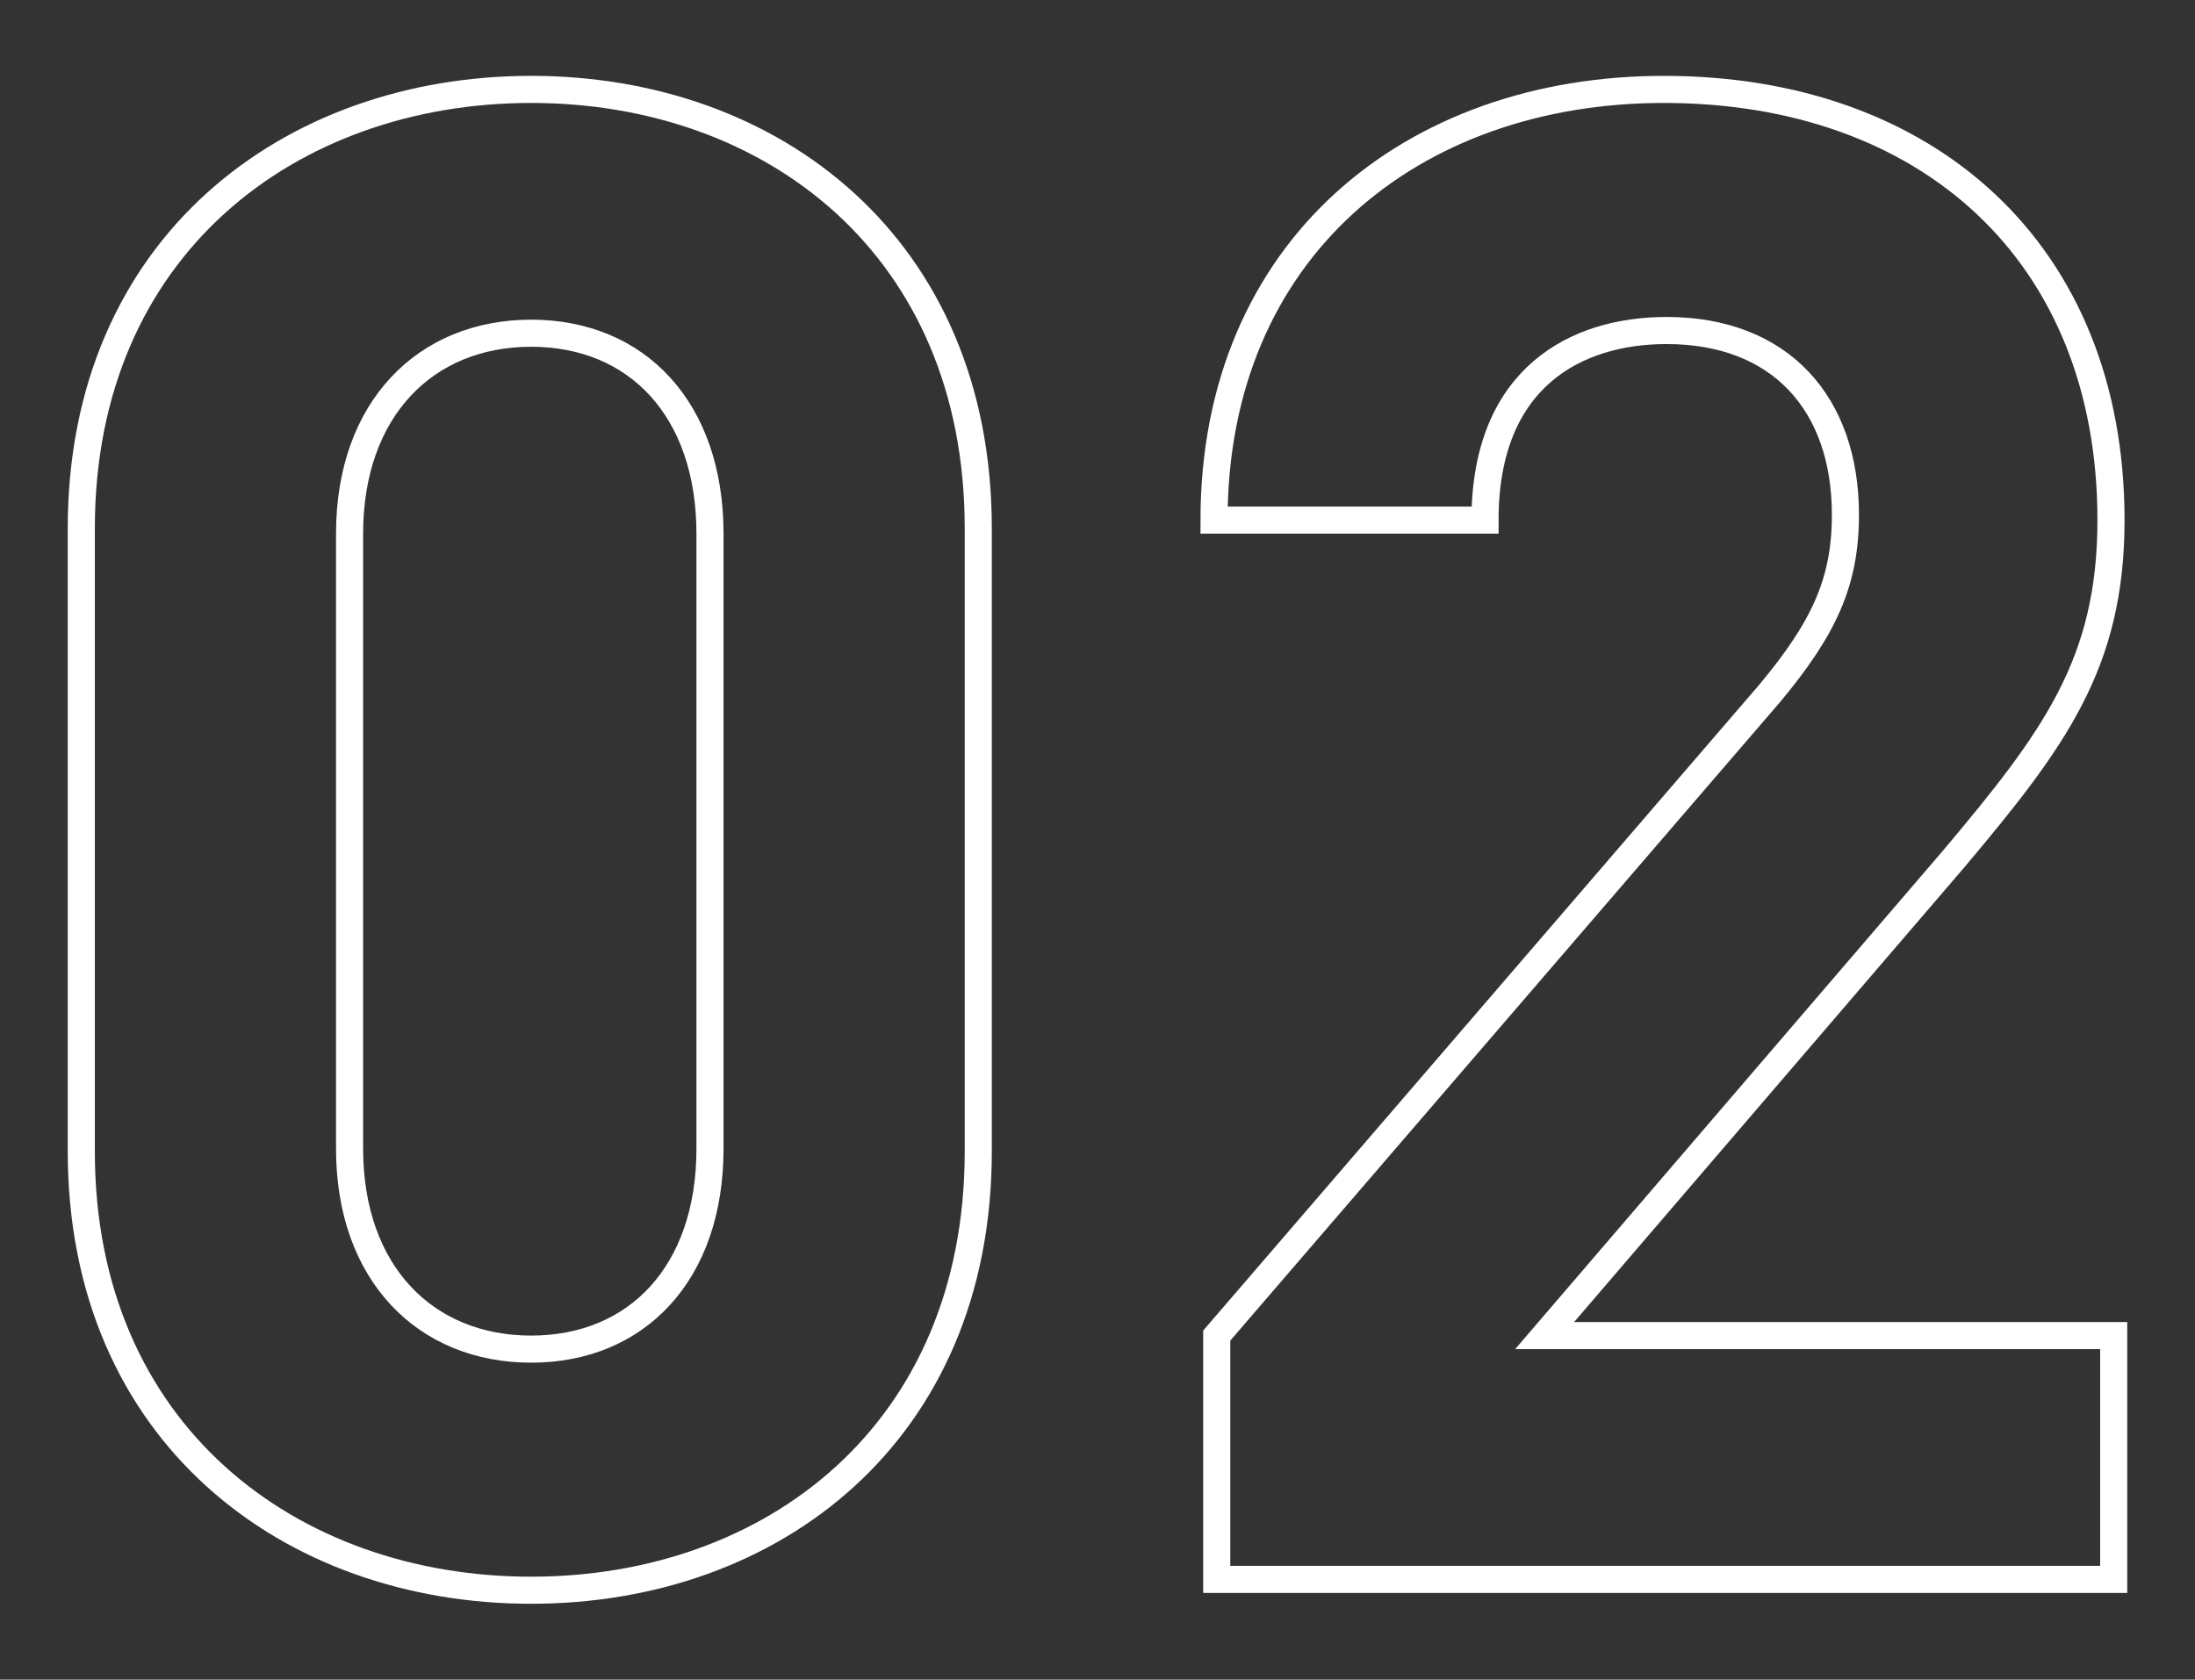
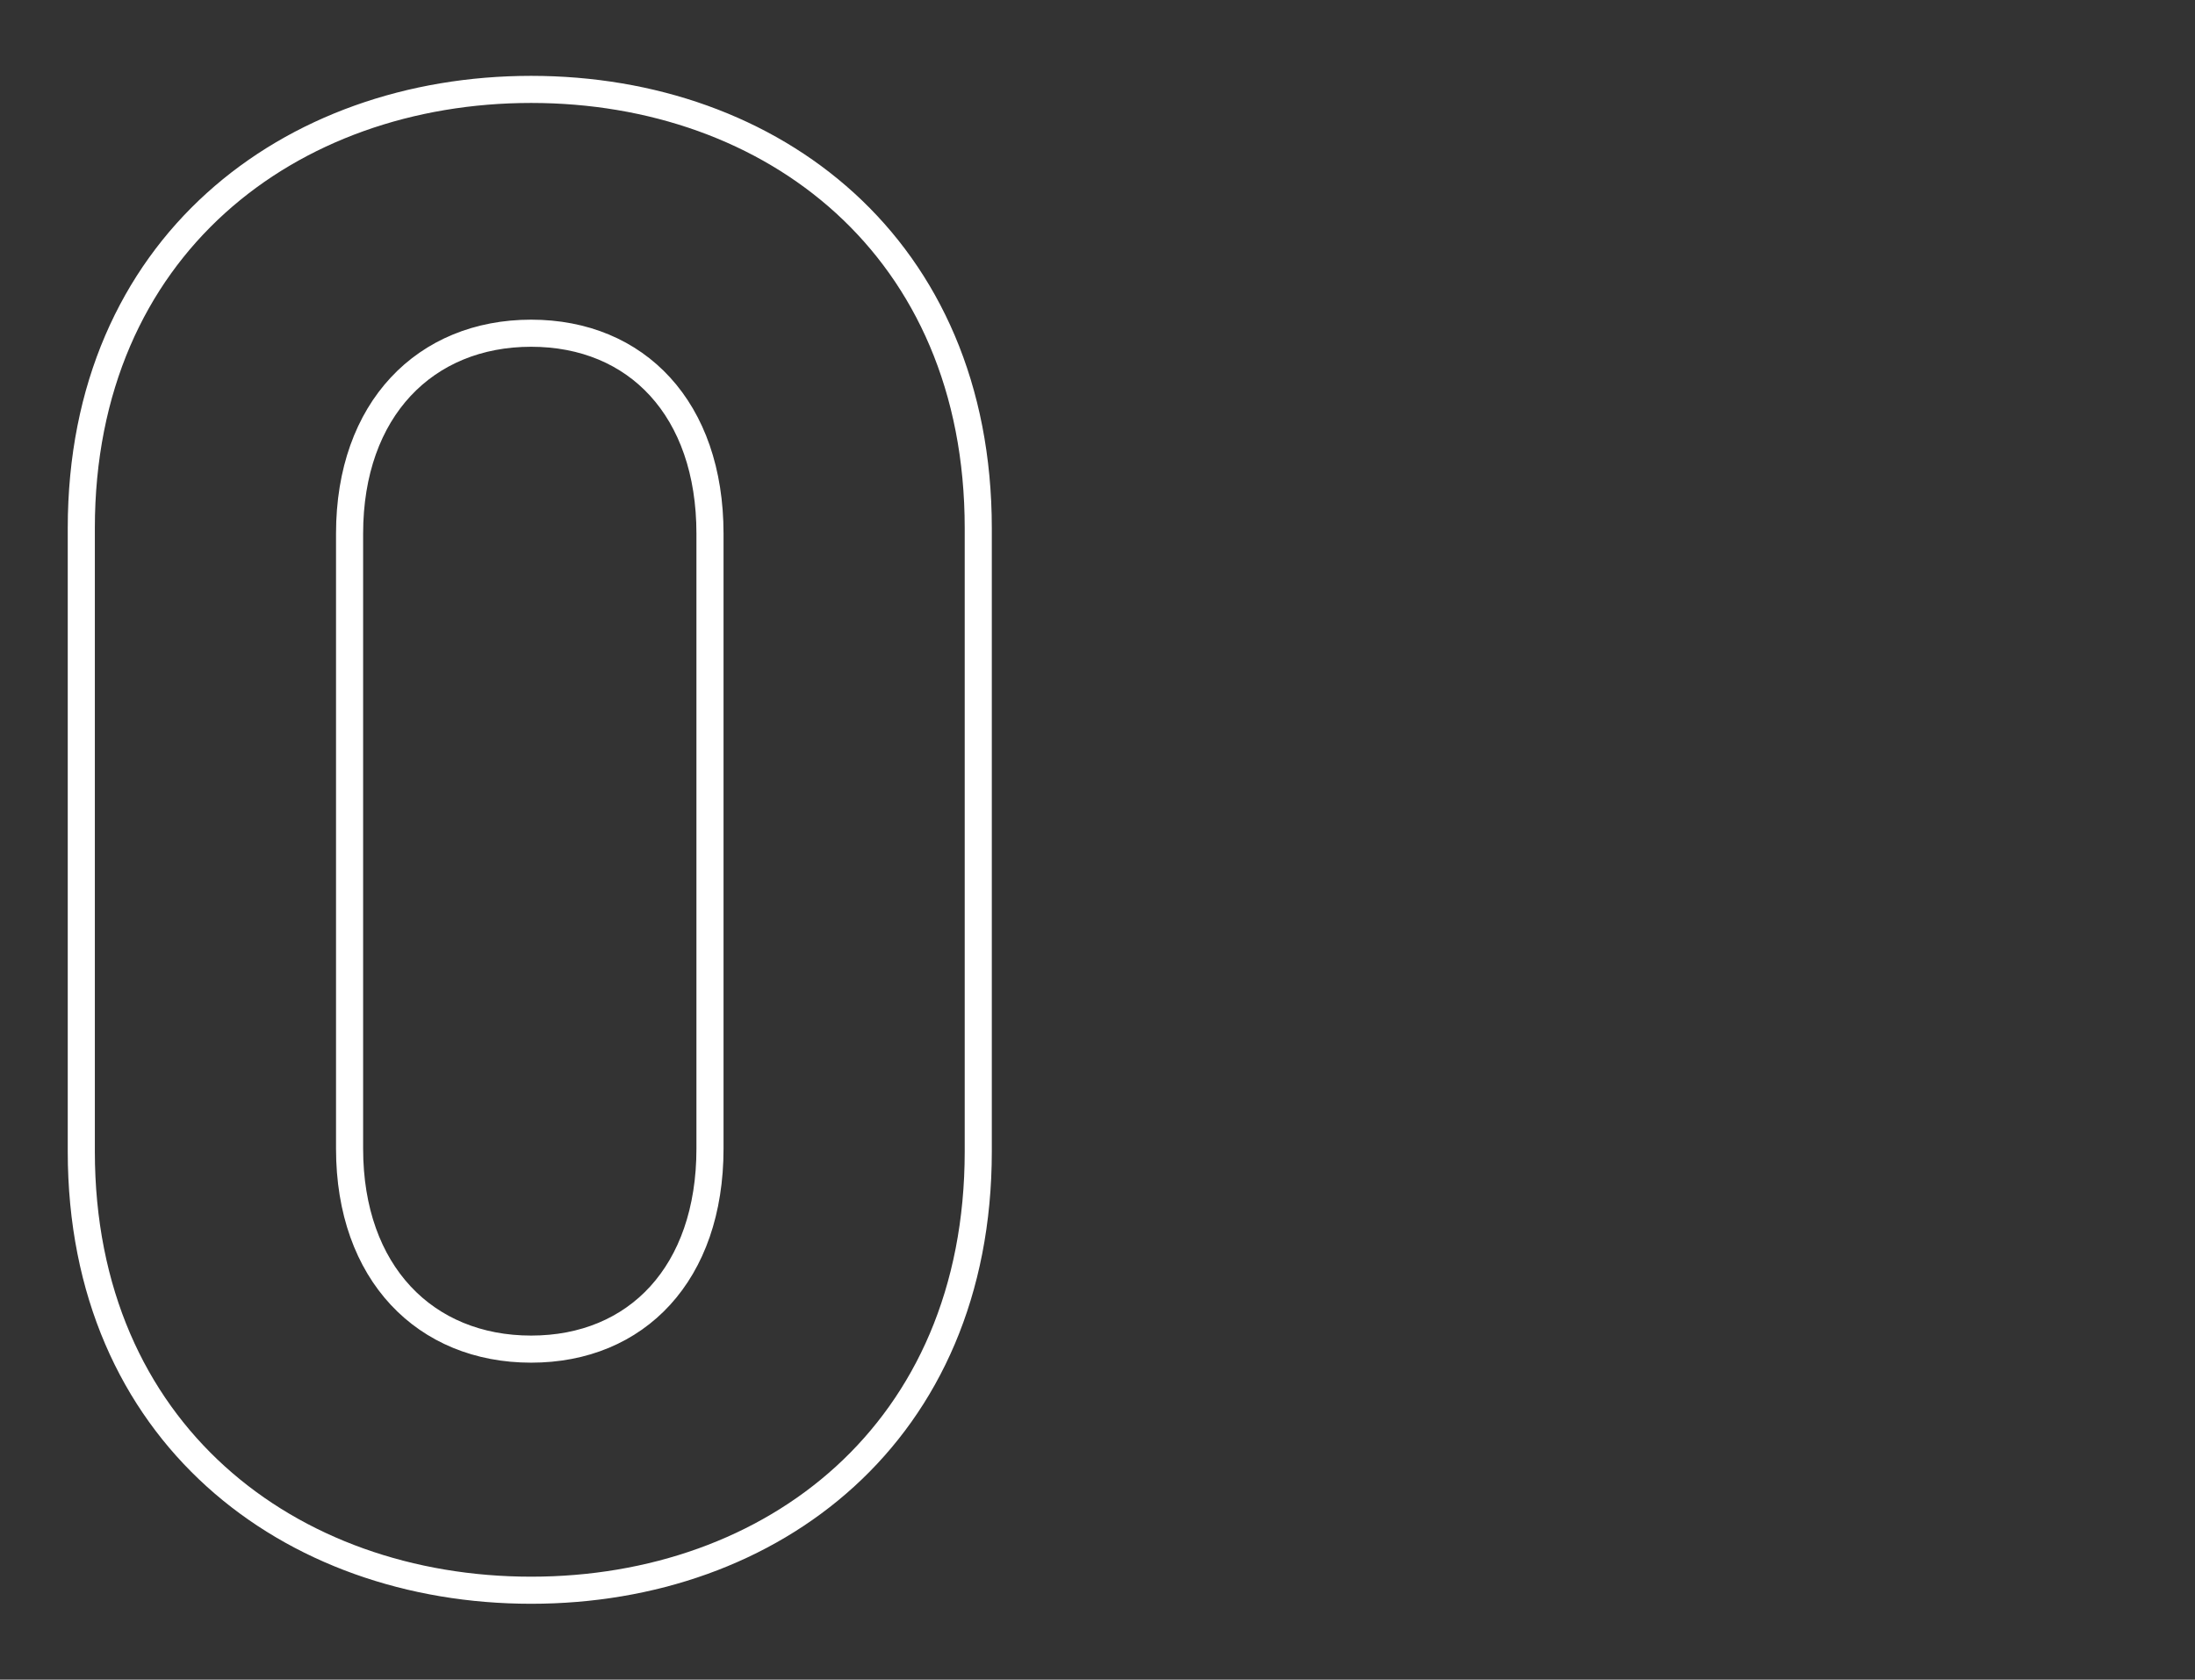
<svg xmlns="http://www.w3.org/2000/svg" version="1.1" id="Layer_1" x="0px" y="0px" viewBox="0 0 81 62" style="enable-background:new 0 0 81 62;" xml:space="preserve">
  <rect x="0" y="0" width="81" height="62" fill="#333333" stroke="none" />
  <style type="text/css">
	.st0{fill:none;stroke:#FFFFFF;stroke-miterlimit:10;}
</style>
  <g>
    <g>
      <path class="st0" d="M19.6,58.7C10.7,58.7,3,52.9,3,42.5v-23C3,9.1,10.7,3.3,19.6,3.3s16.5,5.8,16.5,16.2v23    C36.1,52.9,28.5,58.7,19.6,58.7z M26.2,19.7c0-4.6-2.7-7.4-6.6-7.4s-6.7,2.8-6.7,7.4v22.7c0,4.6,2.8,7.4,6.7,7.4s6.6-2.8,6.6-7.4    V19.7z" />
-       <path class="st0" d="M44.9,58.3v-9l20.4-23.7c2-2.4,2.8-4.1,2.8-6.6c0-4.1-2.4-6.8-6.6-6.8c-3.3,0-6.7,1.7-6.7,7h-10    c0-10,7.3-15.9,16.6-15.9c9.7,0,16.5,6,16.5,15.9c0,5.3-2.1,8.1-5.8,12.5L57,49.3h21v9H44.9z" />
    </g>
  </g>
</svg>